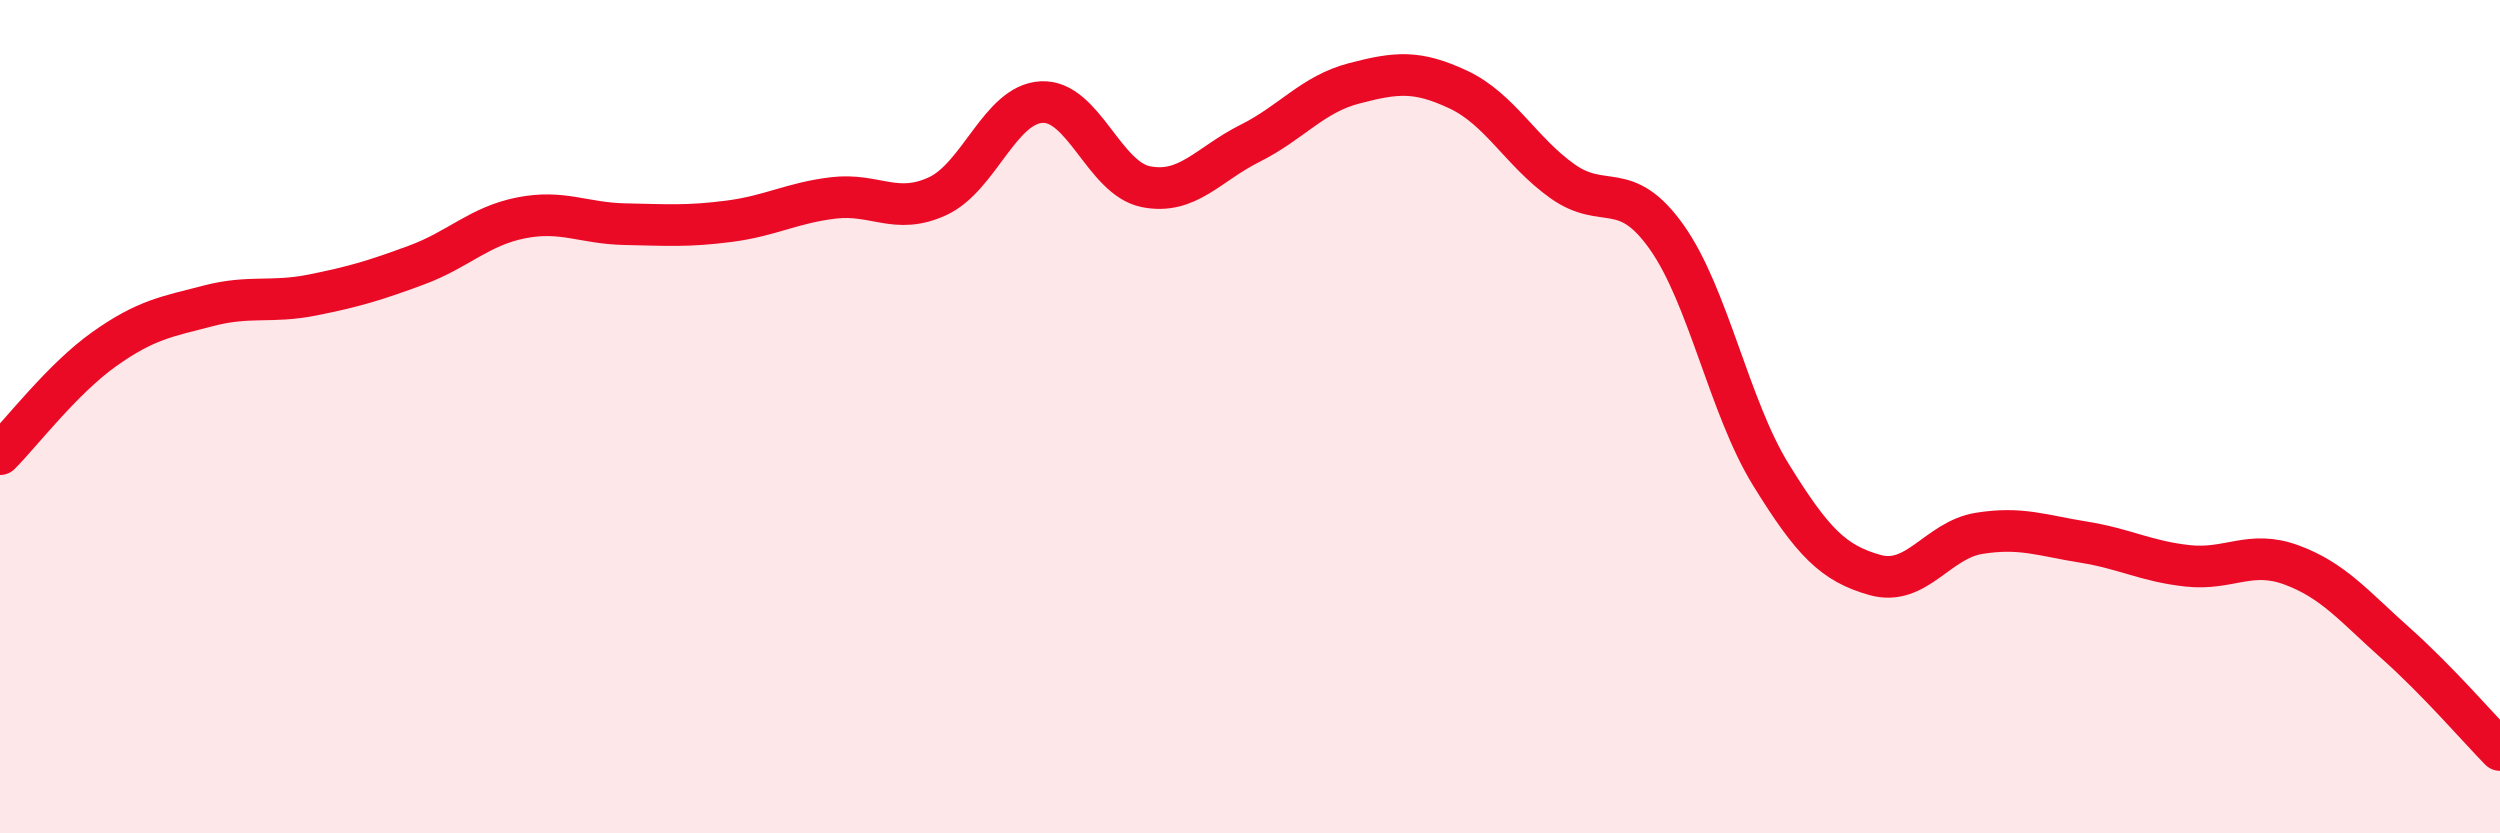
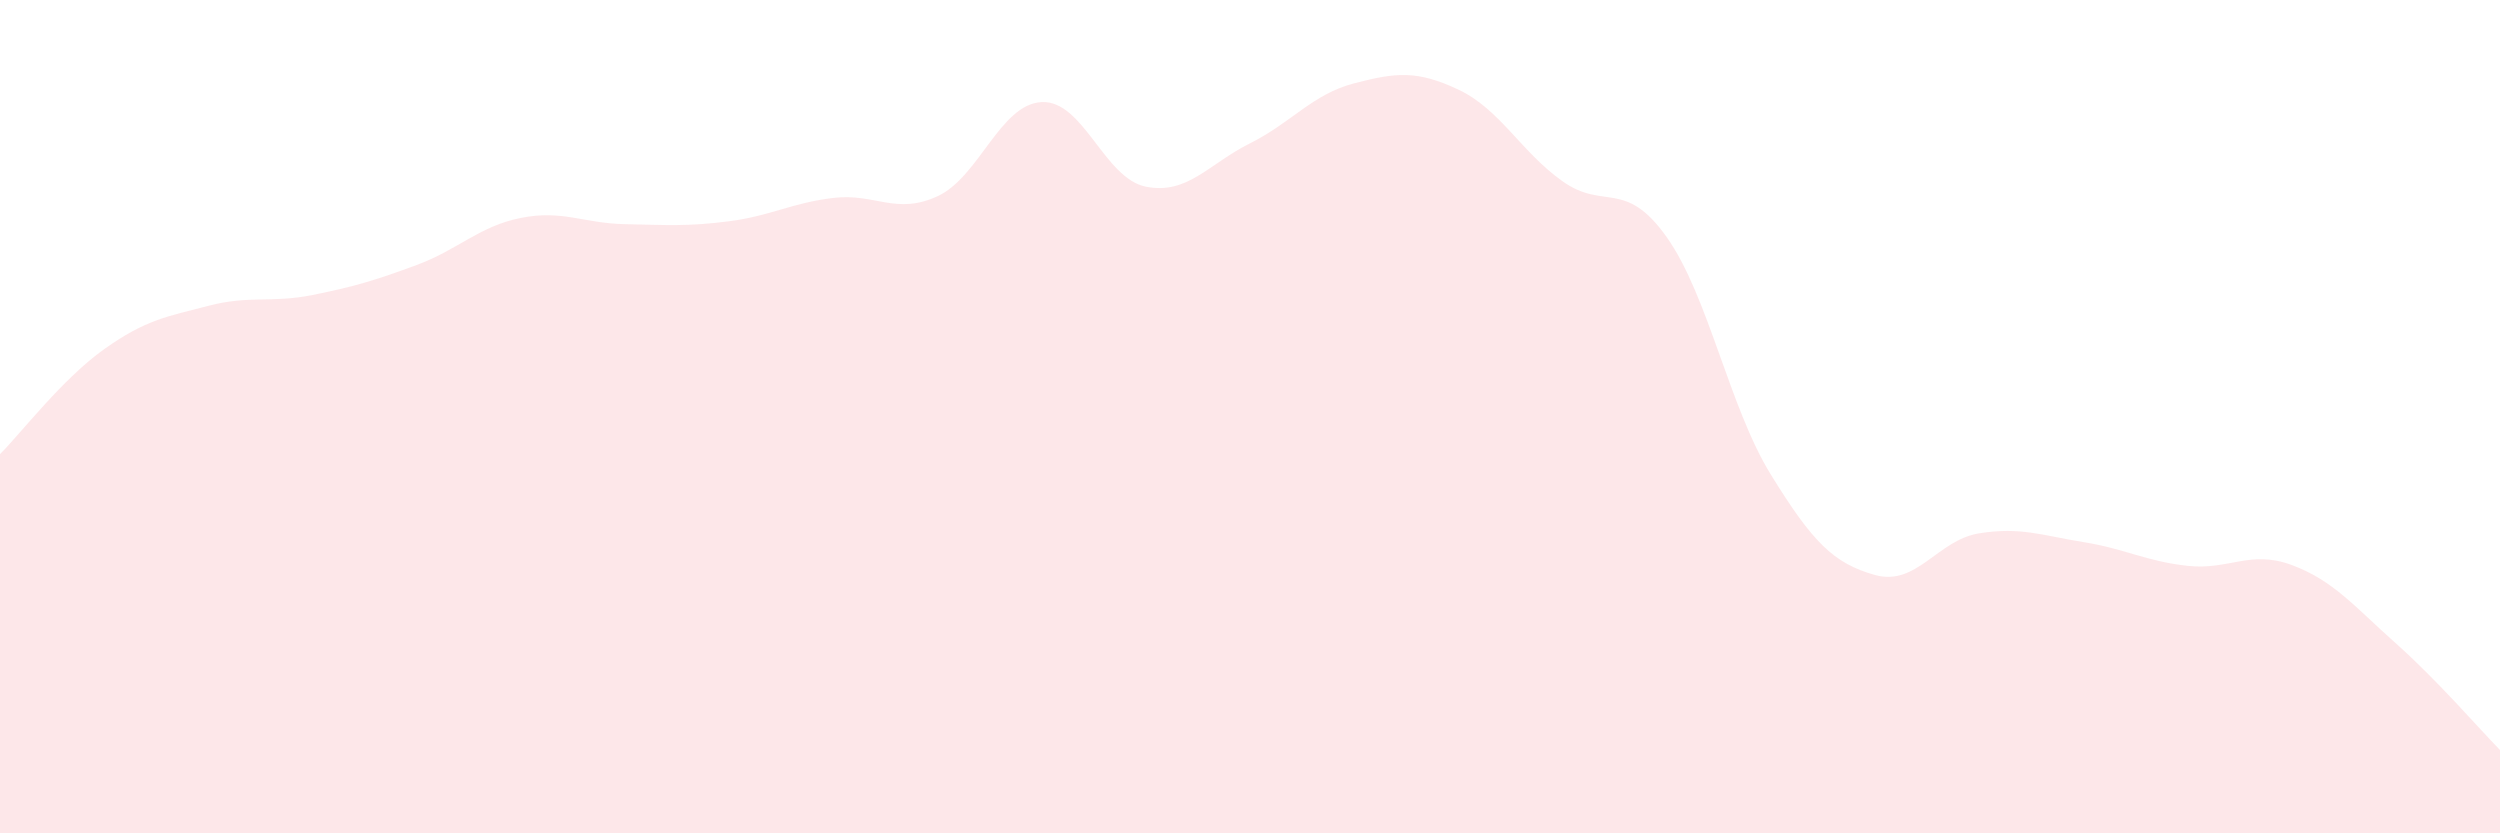
<svg xmlns="http://www.w3.org/2000/svg" width="60" height="20" viewBox="0 0 60 20">
  <path d="M 0,10.9 C 0.5,10.4 1.5,9.09 2.5,8.38 C 3.5,7.67 4,7.6 5,7.34 C 6,7.08 6.5,7.28 7.5,7.08 C 8.5,6.88 9,6.73 10,6.36 C 11,5.99 11.5,5.43 12.5,5.23 C 13.5,5.03 14,5.36 15,5.38 C 16,5.4 16.5,5.44 17.5,5.31 C 18.5,5.18 19,4.87 20,4.75 C 21,4.63 21.5,5.17 22.5,4.71 C 23.5,4.25 24,2.5 25,2.45 C 26,2.4 26.5,4.28 27.5,4.48 C 28.5,4.68 29,3.94 30,3.44 C 31,2.94 31.5,2.26 32.5,2 C 33.5,1.74 34,1.68 35,2.15 C 36,2.62 36.5,3.64 37.5,4.35 C 38.5,5.06 39,4.28 40,5.69 C 41,7.1 41.5,9.77 42.5,11.39 C 43.5,13.01 44,13.52 45,13.8 C 46,14.08 46.5,12.96 47.5,12.8 C 48.5,12.64 49,12.85 50,13.01 C 51,13.17 51.5,13.47 52.5,13.58 C 53.5,13.69 54,13.19 55,13.56 C 56,13.93 56.5,14.55 57.5,15.44 C 58.5,16.33 59.5,17.49 60,18L60 20L0 20Z" fill="#EB0A25" opacity="0.1" stroke-linecap="round" stroke-linejoin="round" />
-   <path d="M 0,10.9 C 0.5,10.4 1.5,9.09 2.5,8.38 C 3.5,7.67 4,7.6 5,7.34 C 6,7.08 6.5,7.28 7.5,7.08 C 8.5,6.88 9,6.73 10,6.36 C 11,5.99 11.5,5.43 12.5,5.23 C 13.5,5.03 14,5.36 15,5.38 C 16,5.4 16.5,5.44 17.5,5.31 C 18.5,5.18 19,4.87 20,4.75 C 21,4.63 21.5,5.17 22.5,4.71 C 23.5,4.25 24,2.5 25,2.45 C 26,2.4 26.5,4.28 27.5,4.48 C 28.5,4.68 29,3.94 30,3.44 C 31,2.94 31.5,2.26 32.5,2 C 33.5,1.74 34,1.68 35,2.15 C 36,2.62 36.5,3.64 37.5,4.35 C 38.5,5.06 39,4.28 40,5.69 C 41,7.1 41.5,9.77 42.5,11.39 C 43.5,13.01 44,13.52 45,13.8 C 46,14.08 46.5,12.96 47.5,12.8 C 48.5,12.64 49,12.85 50,13.01 C 51,13.17 51.5,13.47 52.5,13.58 C 53.5,13.69 54,13.19 55,13.56 C 56,13.93 56.5,14.55 57.5,15.44 C 58.5,16.33 59.5,17.49 60,18" stroke="#EB0A25" stroke-width="1" fill="none" stroke-linecap="round" stroke-linejoin="round" />
</svg>